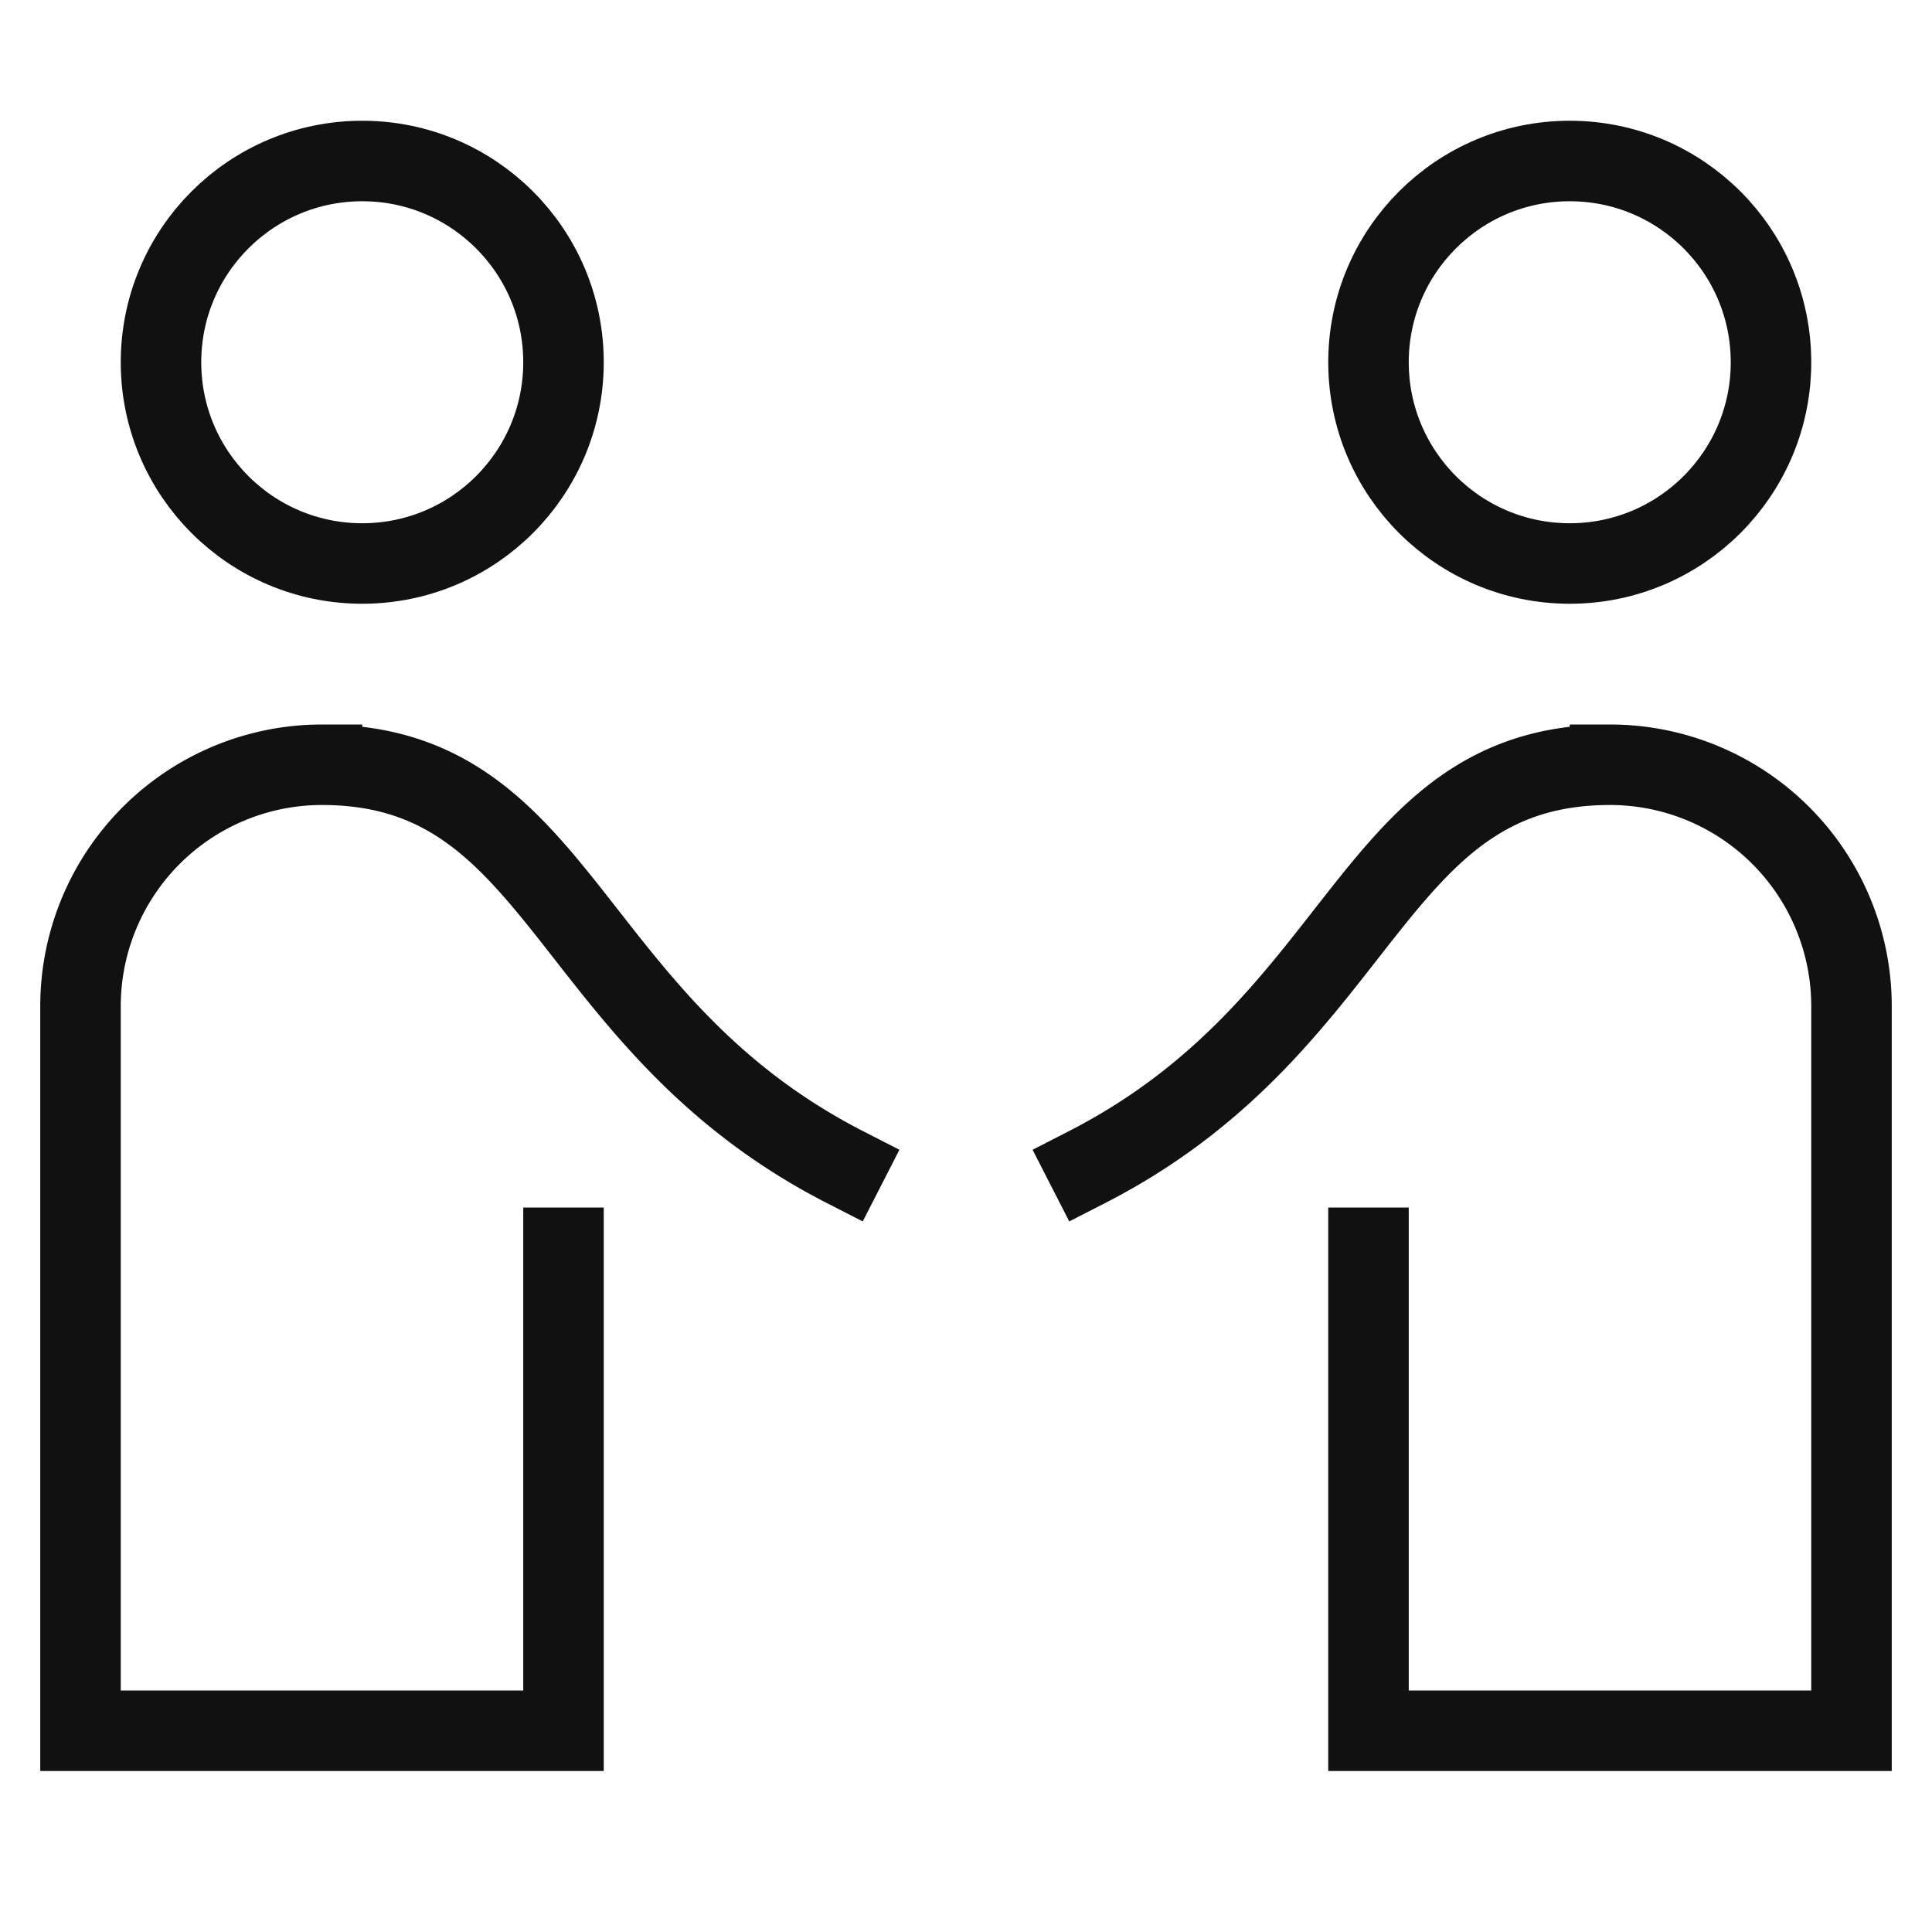
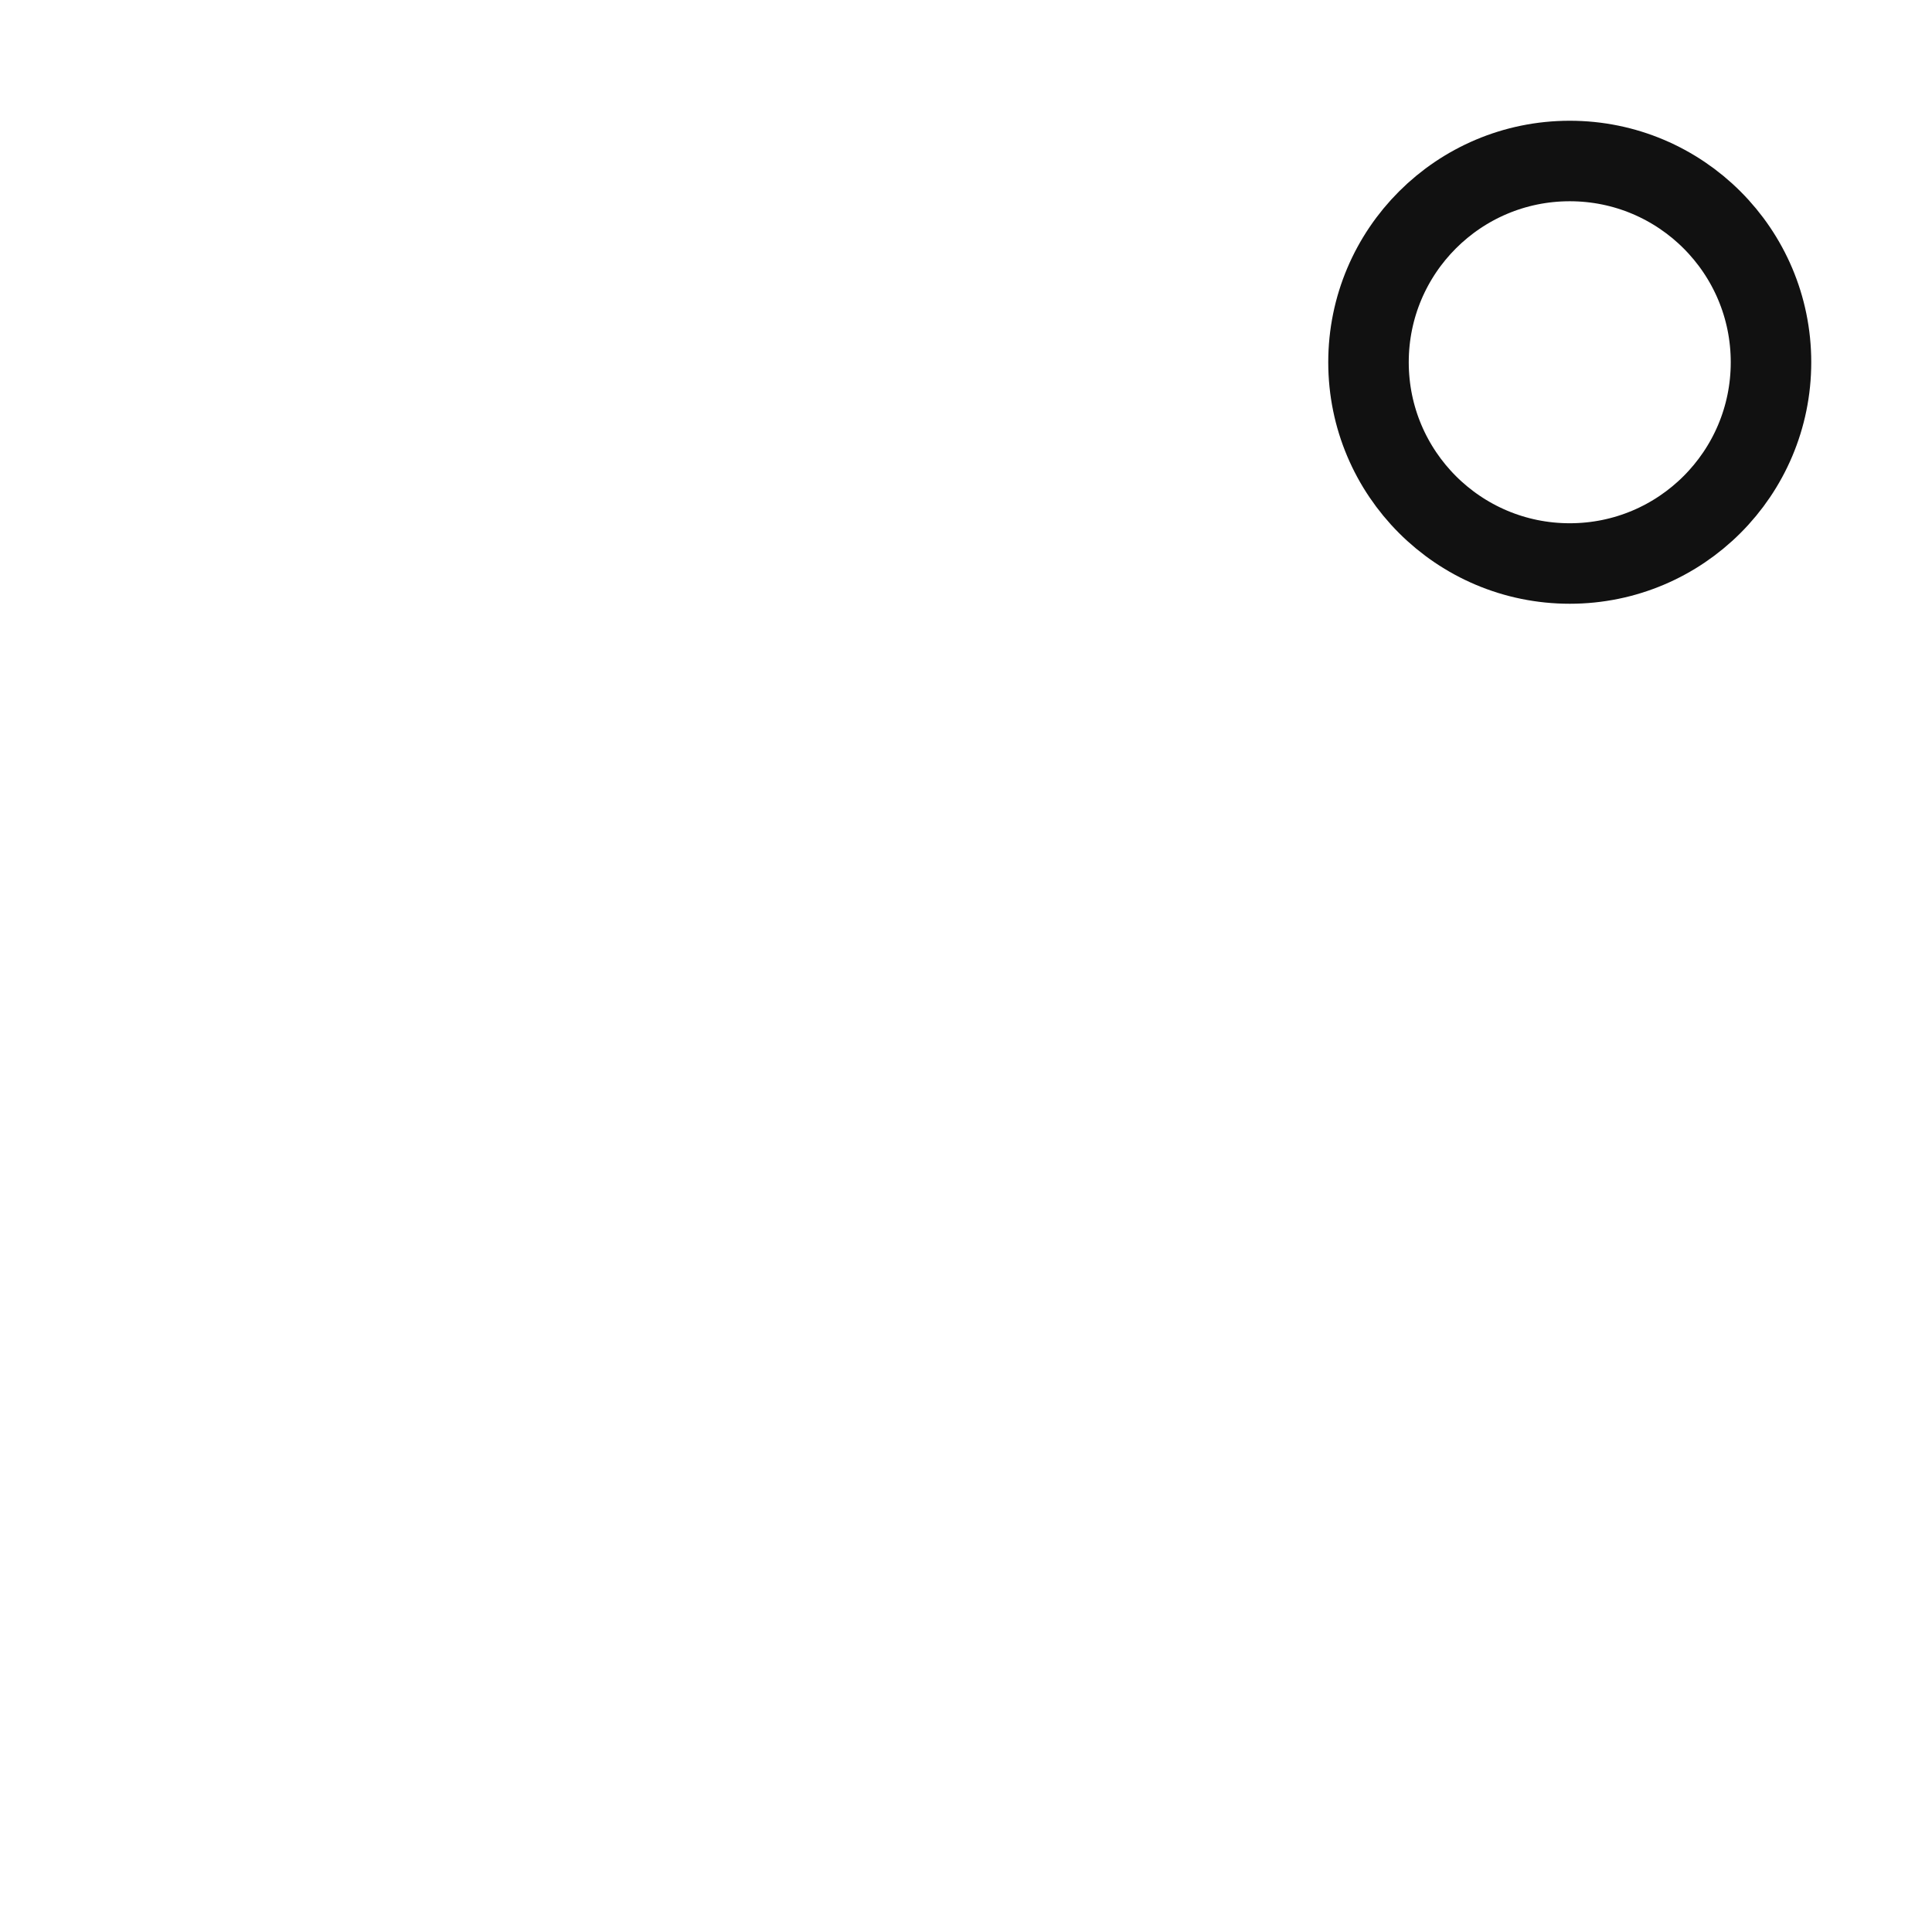
<svg xmlns="http://www.w3.org/2000/svg" viewBox="0 0 48 48" width="48" height="48">
  <title>privacy policy</title>
  <g class="nc-icon-wrapper" stroke-linecap="square" stroke-linejoin="miter" stroke-width="2" fill="#111111" stroke="#111111">
-     <circle cx="9" cy="9" r="5" fill="none" stroke="#111111" stroke-miterlimit="10" data-cap="butt" stroke-linecap="butt" />
-     <path d="M21,29c-7-3.583-7-10-13-10a6,6,0,0,0-6,6V43H14V31" fill="none" stroke="#111111" stroke-miterlimit="10" />
-     <path d="M27,29c7-3.583,7-10,13-10a6,6,0,0,1,6,6V43H34V31" fill="none" stroke-miterlimit="10" data-color="color-2" />
    <circle cx="39" cy="9" r="5" fill="none" stroke-miterlimit="10" data-cap="butt" data-color="color-2" stroke-linecap="butt" />
  </g>
</svg>